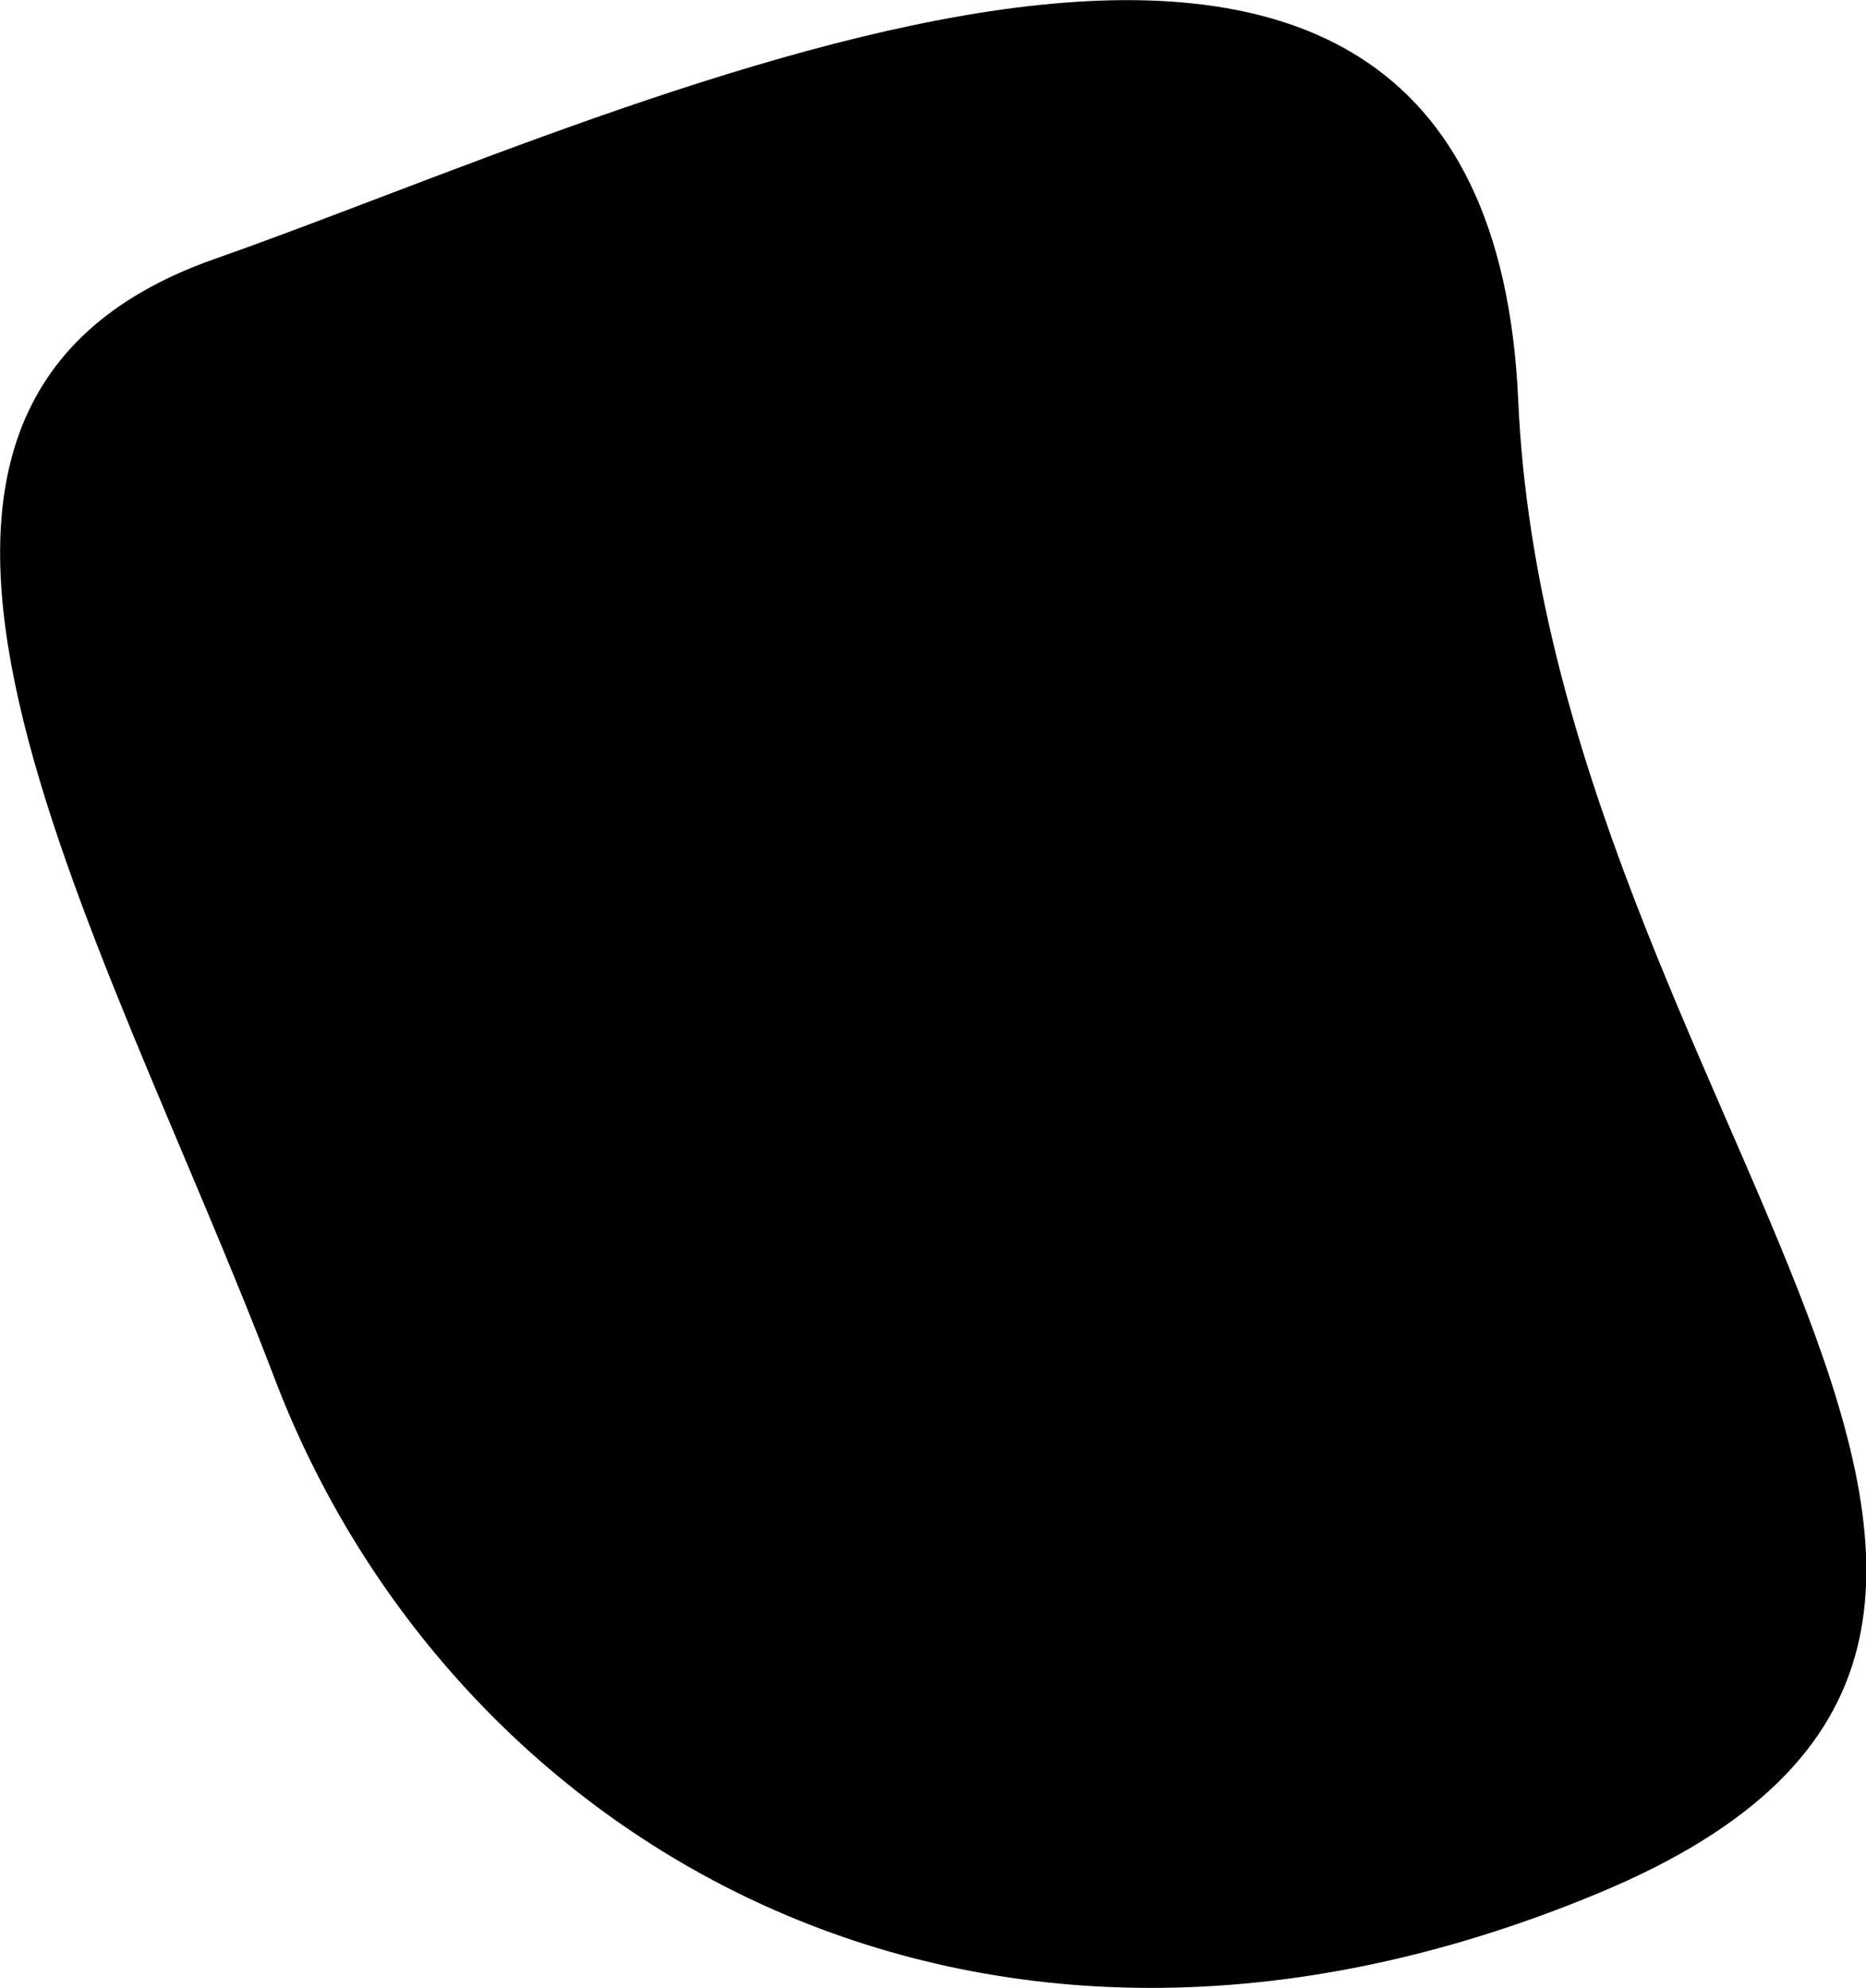
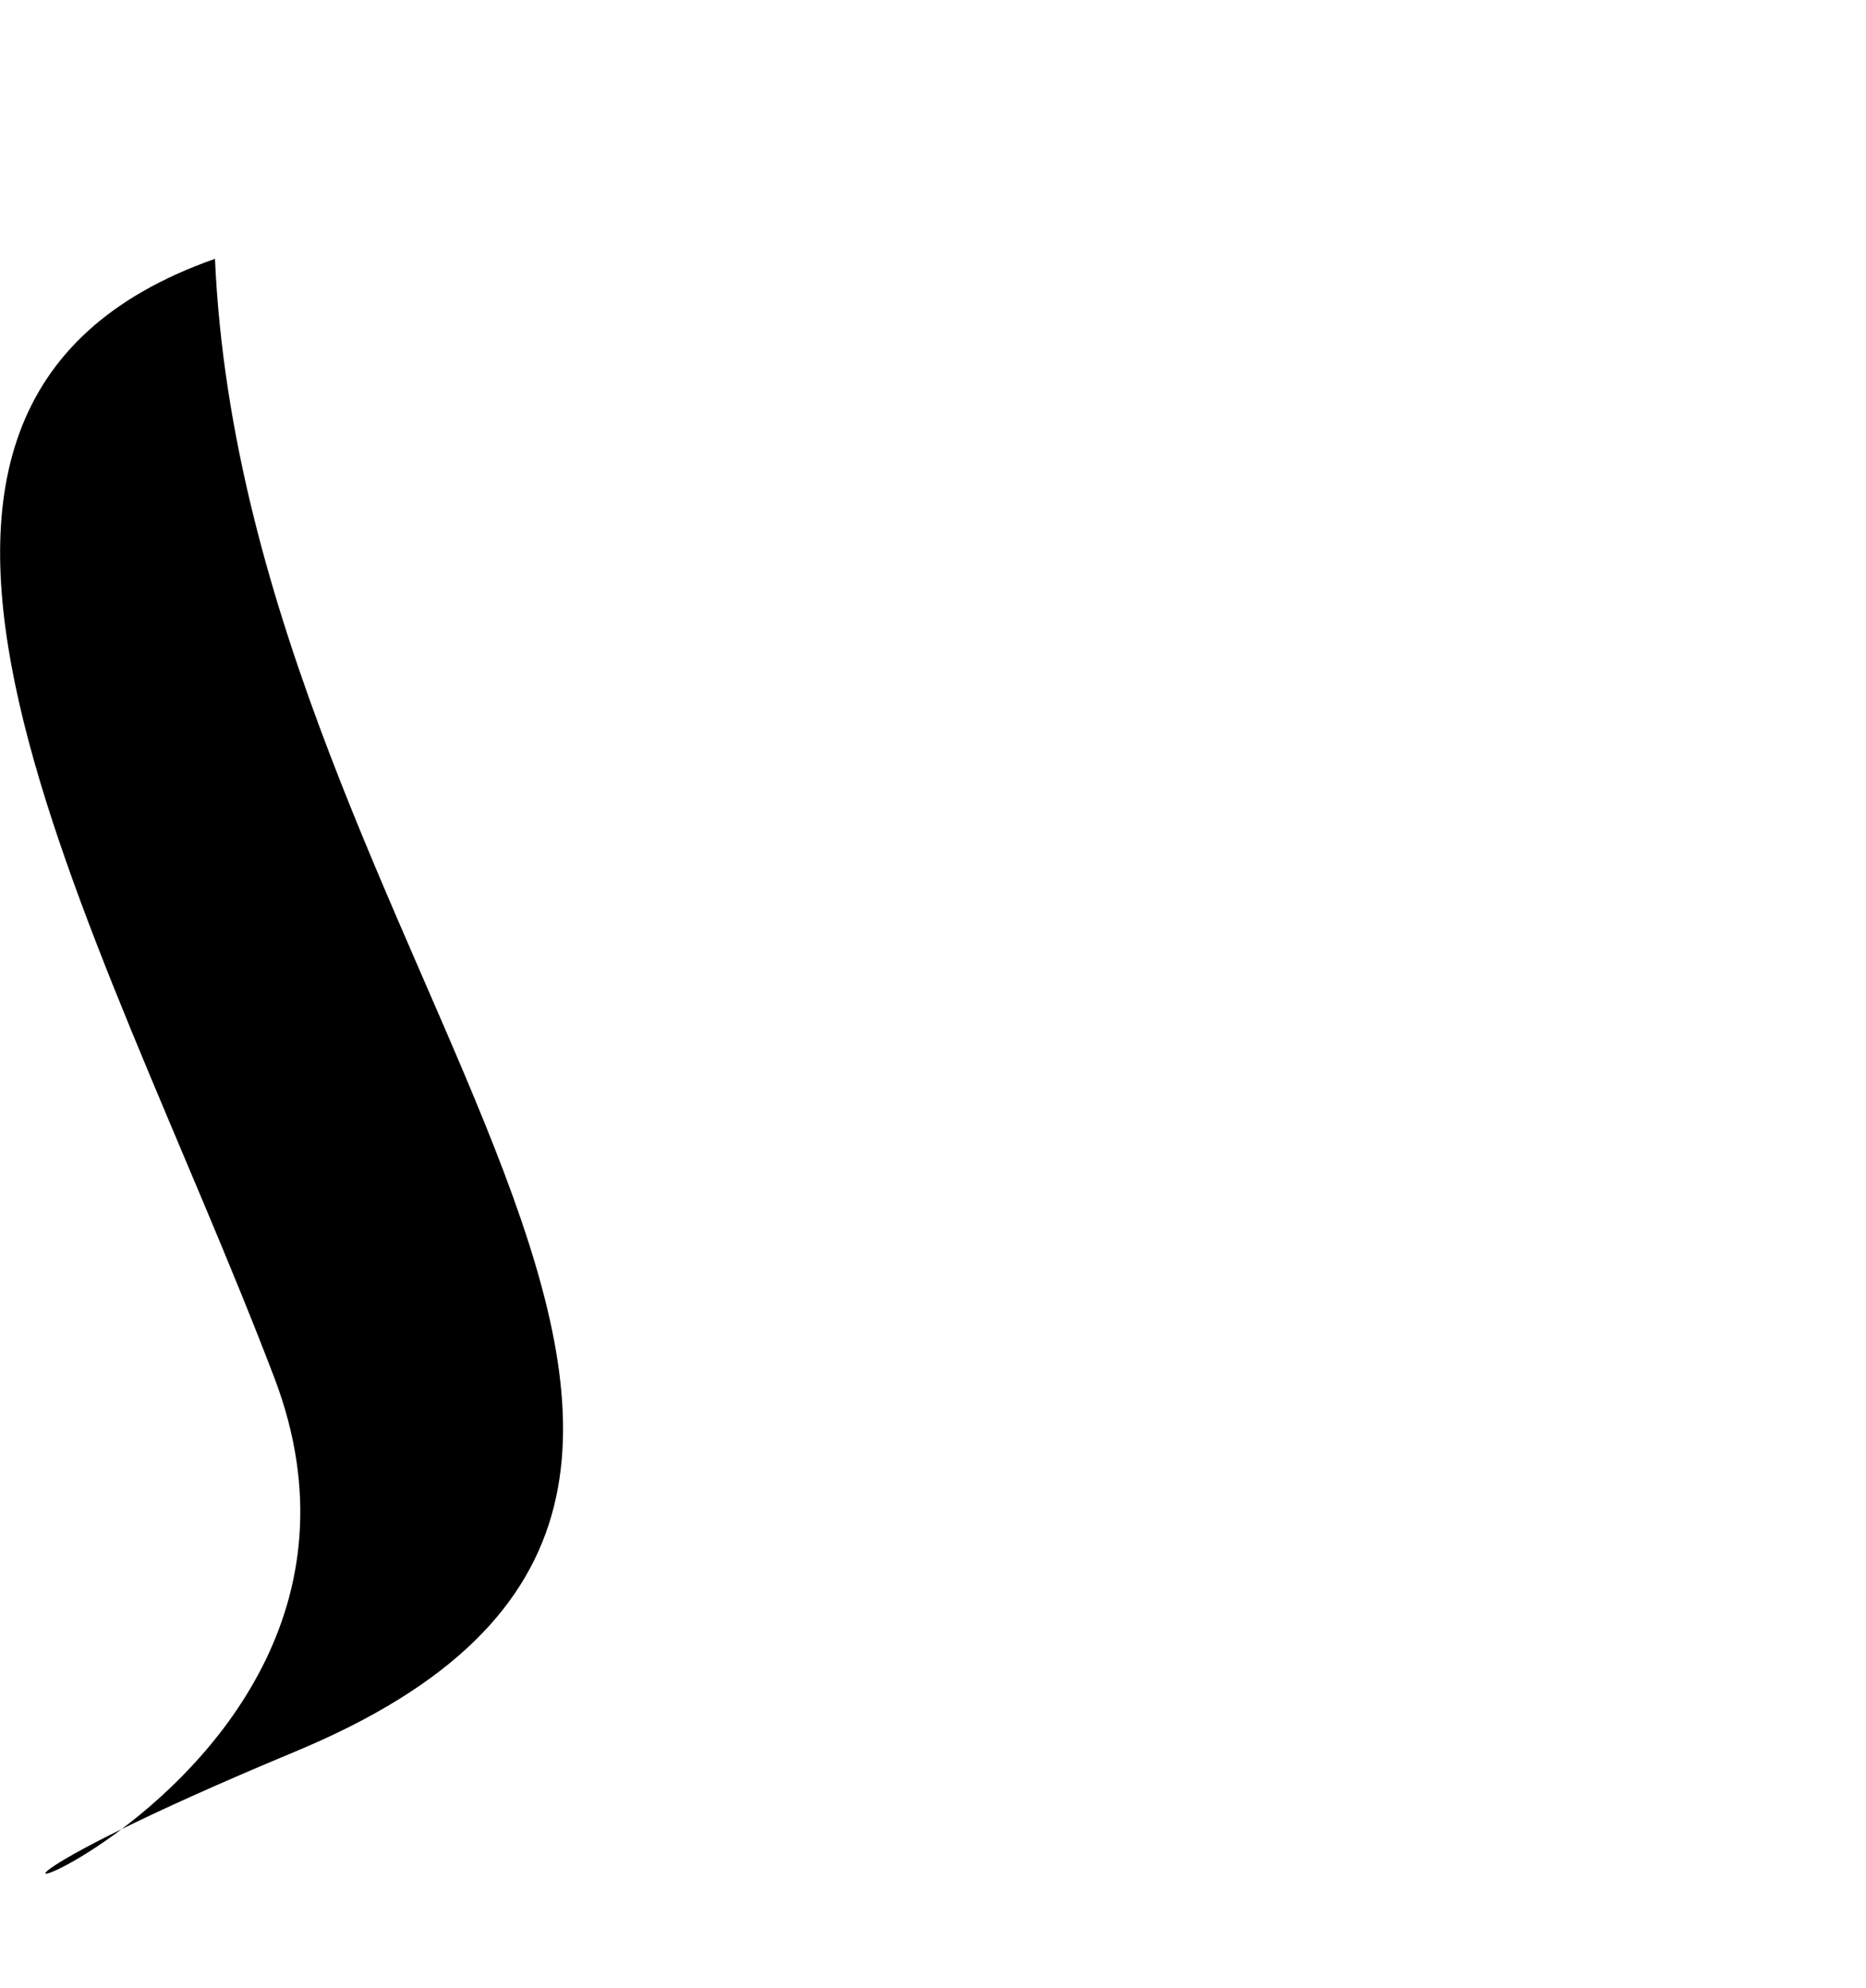
<svg xmlns="http://www.w3.org/2000/svg" x="0px" y="0px" viewBox="0 0 361.1 384.8" style="enable-background:new 0 0 361.1 384.8;" xml:space="preserve" class="injected-svg svg_img dark-color">
-   <path d="M53.1,266.7C19.3,178-41,79.1,41.6,50.1S287.7-59.6,293.8,77.5c6.1,137.1,137.8,238,15.6,288.9 S86.8,355.4,53.1,266.7z" />
+   <path d="M53.1,266.7C19.3,178-41,79.1,41.6,50.1c6.1,137.1,137.8,238,15.6,288.9 S86.8,355.4,53.1,266.7z" />
</svg>